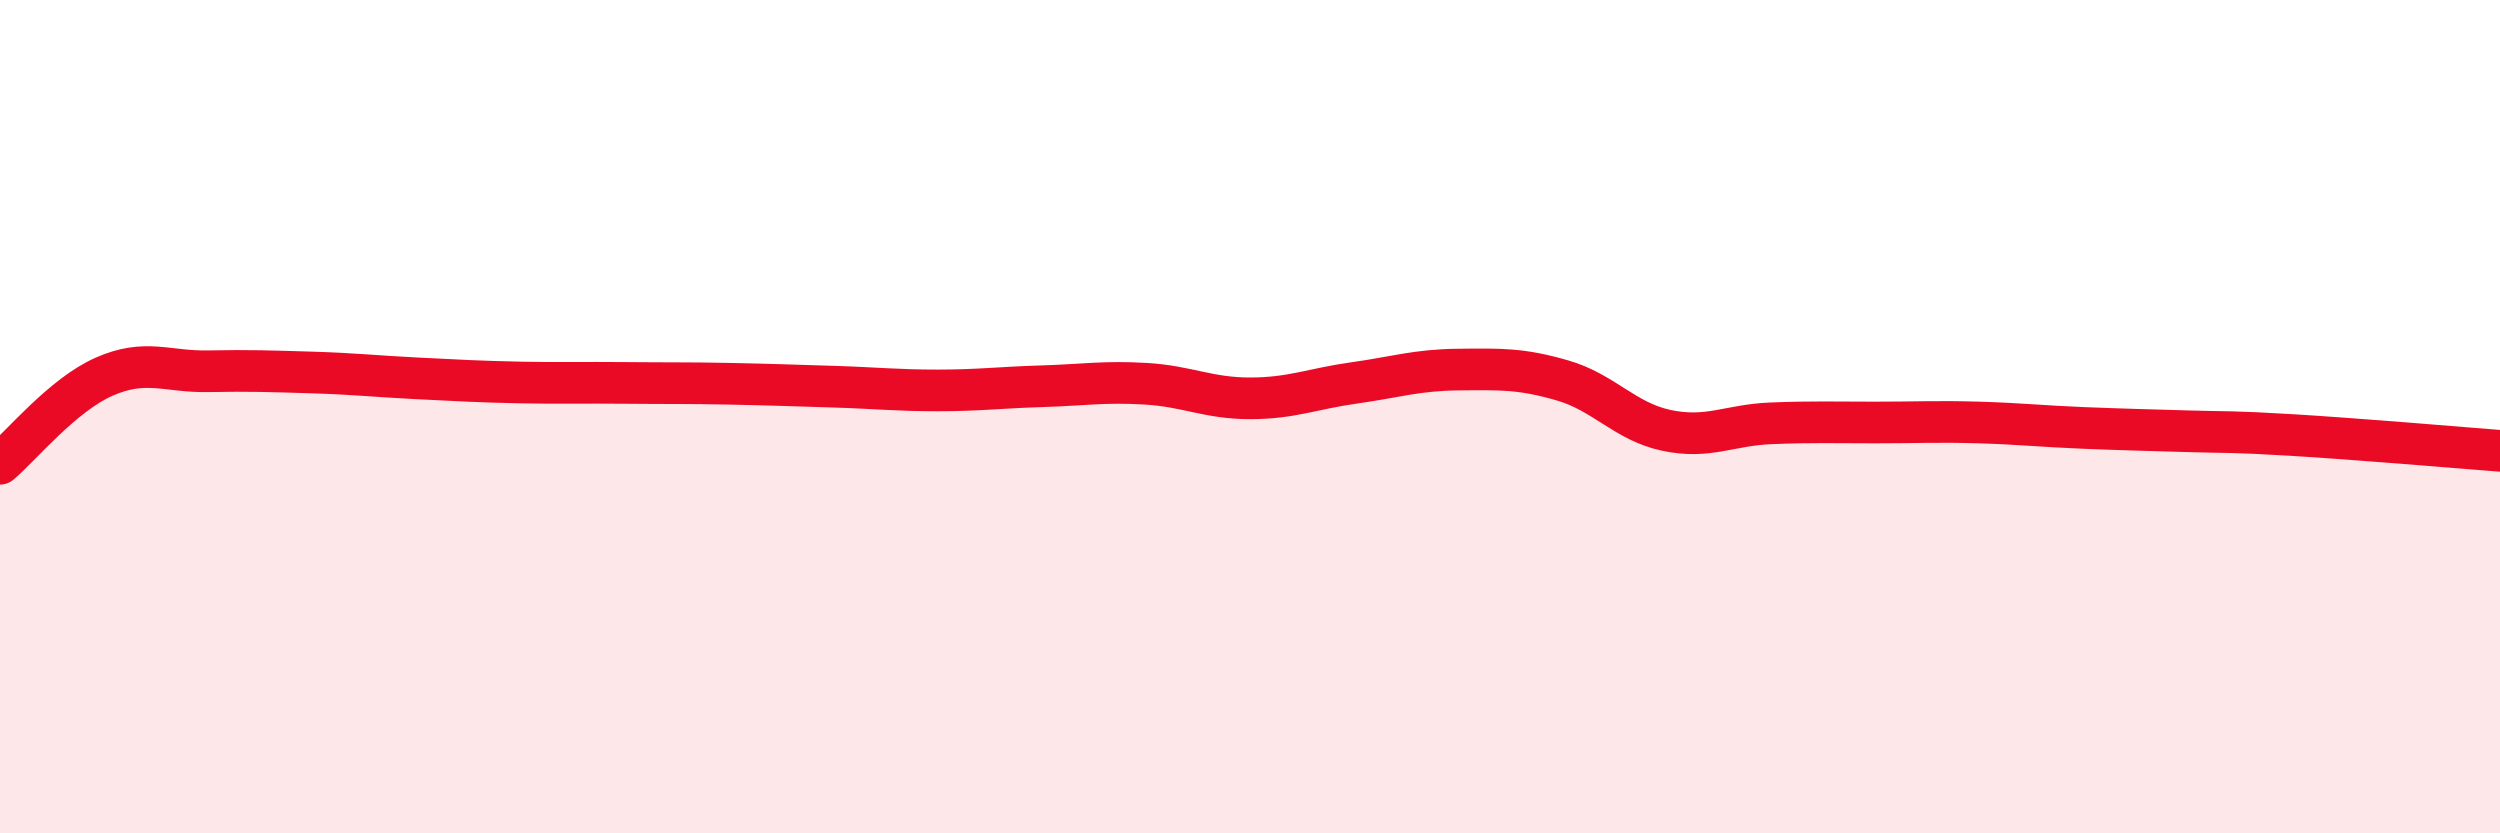
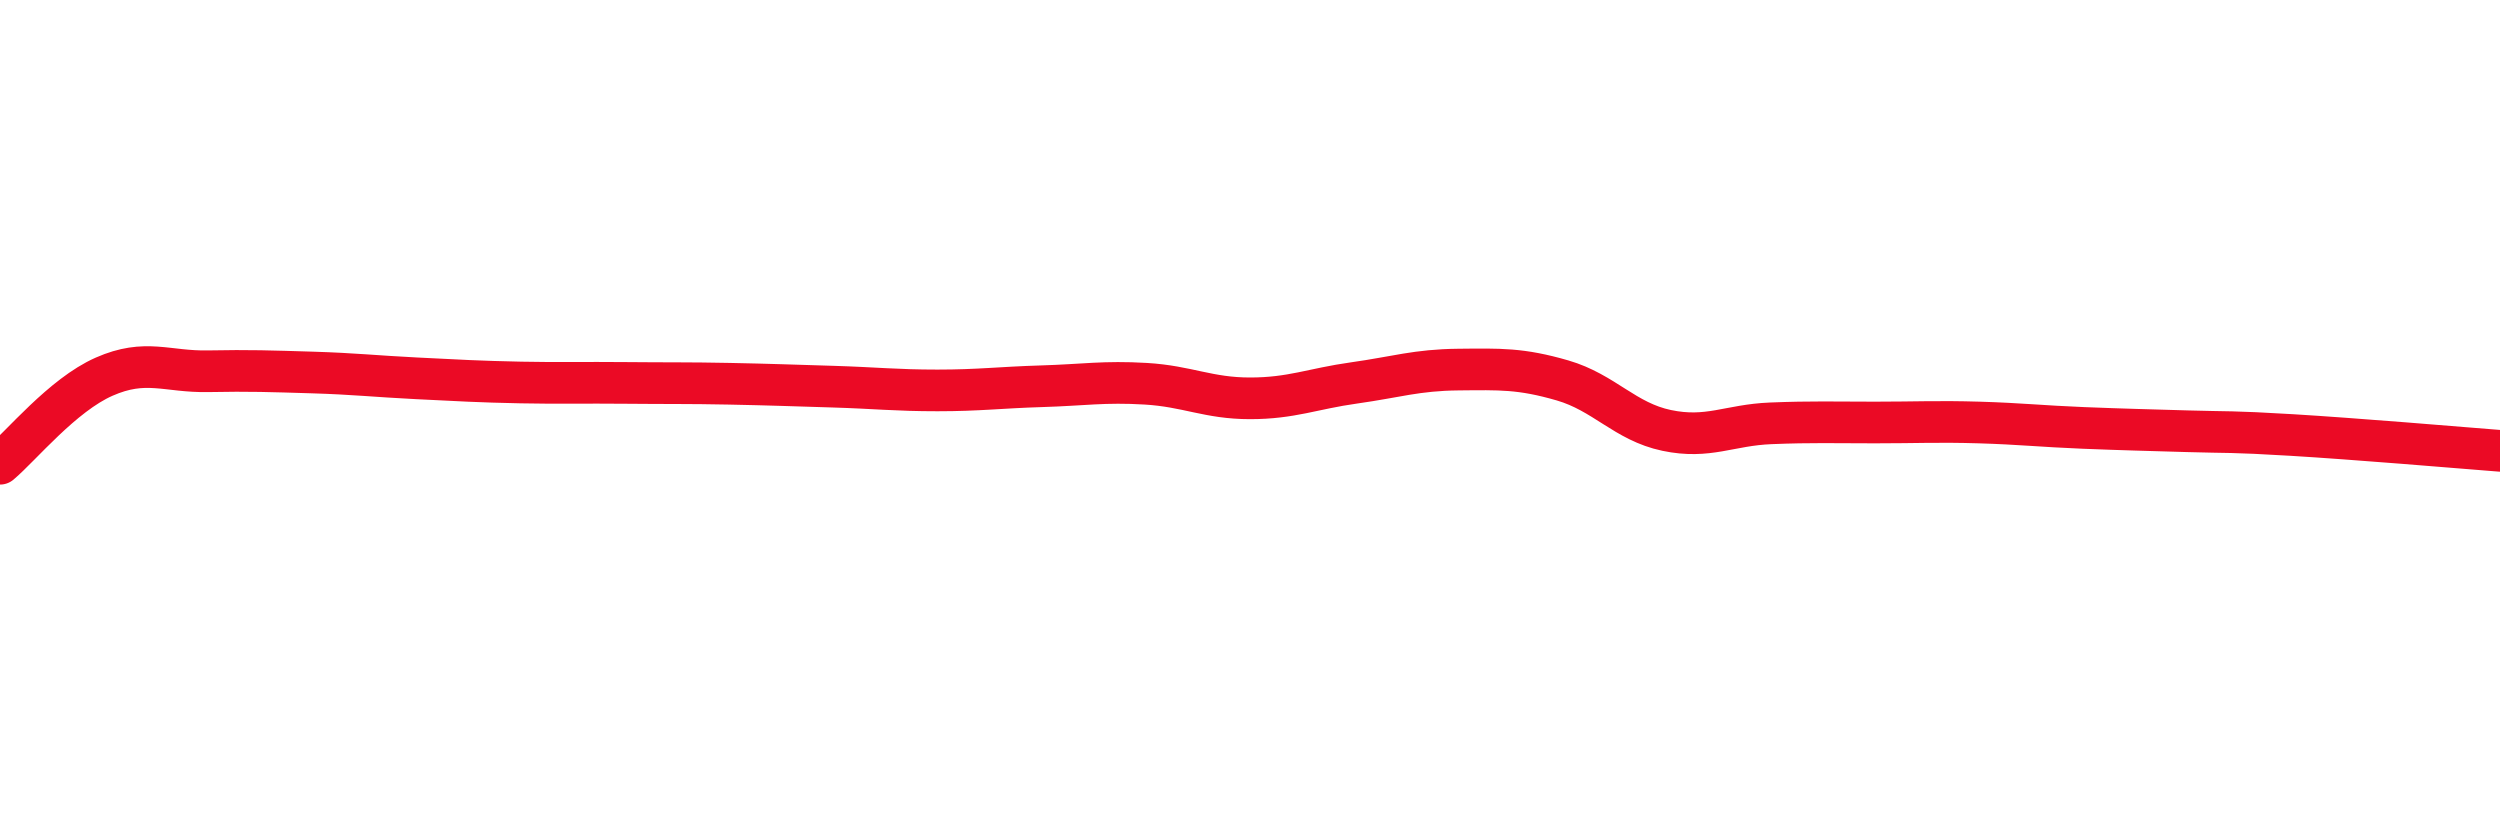
<svg xmlns="http://www.w3.org/2000/svg" width="60" height="20" viewBox="0 0 60 20">
-   <path d="M 0,11.13 C 0.5,10.71 1.5,9.48 2.5,9.04 C 3.5,8.6 4,8.93 5,8.91 C 6,8.89 6.5,8.91 7.5,8.94 C 8.5,8.97 9,9.03 10,9.08 C 11,9.13 11.5,9.16 12.5,9.18 C 13.5,9.2 14,9.18 15,9.19 C 16,9.2 16.5,9.19 17.5,9.21 C 18.5,9.23 19,9.25 20,9.28 C 21,9.31 21.5,9.37 22.5,9.37 C 23.5,9.37 24,9.3 25,9.27 C 26,9.24 26.5,9.15 27.5,9.21 C 28.5,9.27 29,9.56 30,9.56 C 31,9.56 31.5,9.33 32.5,9.19 C 33.5,9.05 34,8.88 35,8.87 C 36,8.86 36.5,8.84 37.5,9.13 C 38.5,9.42 39,10.12 40,10.33 C 41,10.54 41.5,10.2 42.5,10.16 C 43.5,10.12 44,10.14 45,10.14 C 46,10.14 46.5,10.11 47.5,10.14 C 48.5,10.17 49,10.23 50,10.27 C 51,10.31 51.5,10.32 52.5,10.35 C 53.5,10.38 53.5,10.35 55,10.44 C 56.5,10.53 59,10.74 60,10.82L60 20L0 20Z" fill="#EB0A25" opacity="0.1" stroke-linecap="round" stroke-linejoin="round" />
  <path d="M 0,11.13 C 0.5,10.71 1.5,9.48 2.5,9.04 C 3.5,8.6 4,8.93 5,8.91 C 6,8.89 6.5,8.91 7.5,8.94 C 8.5,8.97 9,9.03 10,9.08 C 11,9.13 11.5,9.16 12.5,9.18 C 13.5,9.2 14,9.18 15,9.19 C 16,9.2 16.5,9.19 17.5,9.21 C 18.5,9.23 19,9.25 20,9.28 C 21,9.31 21.5,9.37 22.5,9.37 C 23.5,9.37 24,9.3 25,9.27 C 26,9.24 26.5,9.15 27.5,9.21 C 28.5,9.27 29,9.56 30,9.56 C 31,9.56 31.5,9.33 32.5,9.19 C 33.5,9.05 34,8.88 35,8.87 C 36,8.86 36.5,8.84 37.5,9.13 C 38.5,9.42 39,10.12 40,10.33 C 41,10.54 41.5,10.2 42.5,10.16 C 43.5,10.12 44,10.14 45,10.14 C 46,10.14 46.5,10.11 47.5,10.14 C 48.5,10.17 49,10.23 50,10.27 C 51,10.31 51.5,10.32 52.5,10.35 C 53.5,10.38 53.5,10.35 55,10.44 C 56.5,10.53 59,10.74 60,10.82" stroke="#EB0A25" stroke-width="1" fill="none" stroke-linecap="round" stroke-linejoin="round" />
</svg>